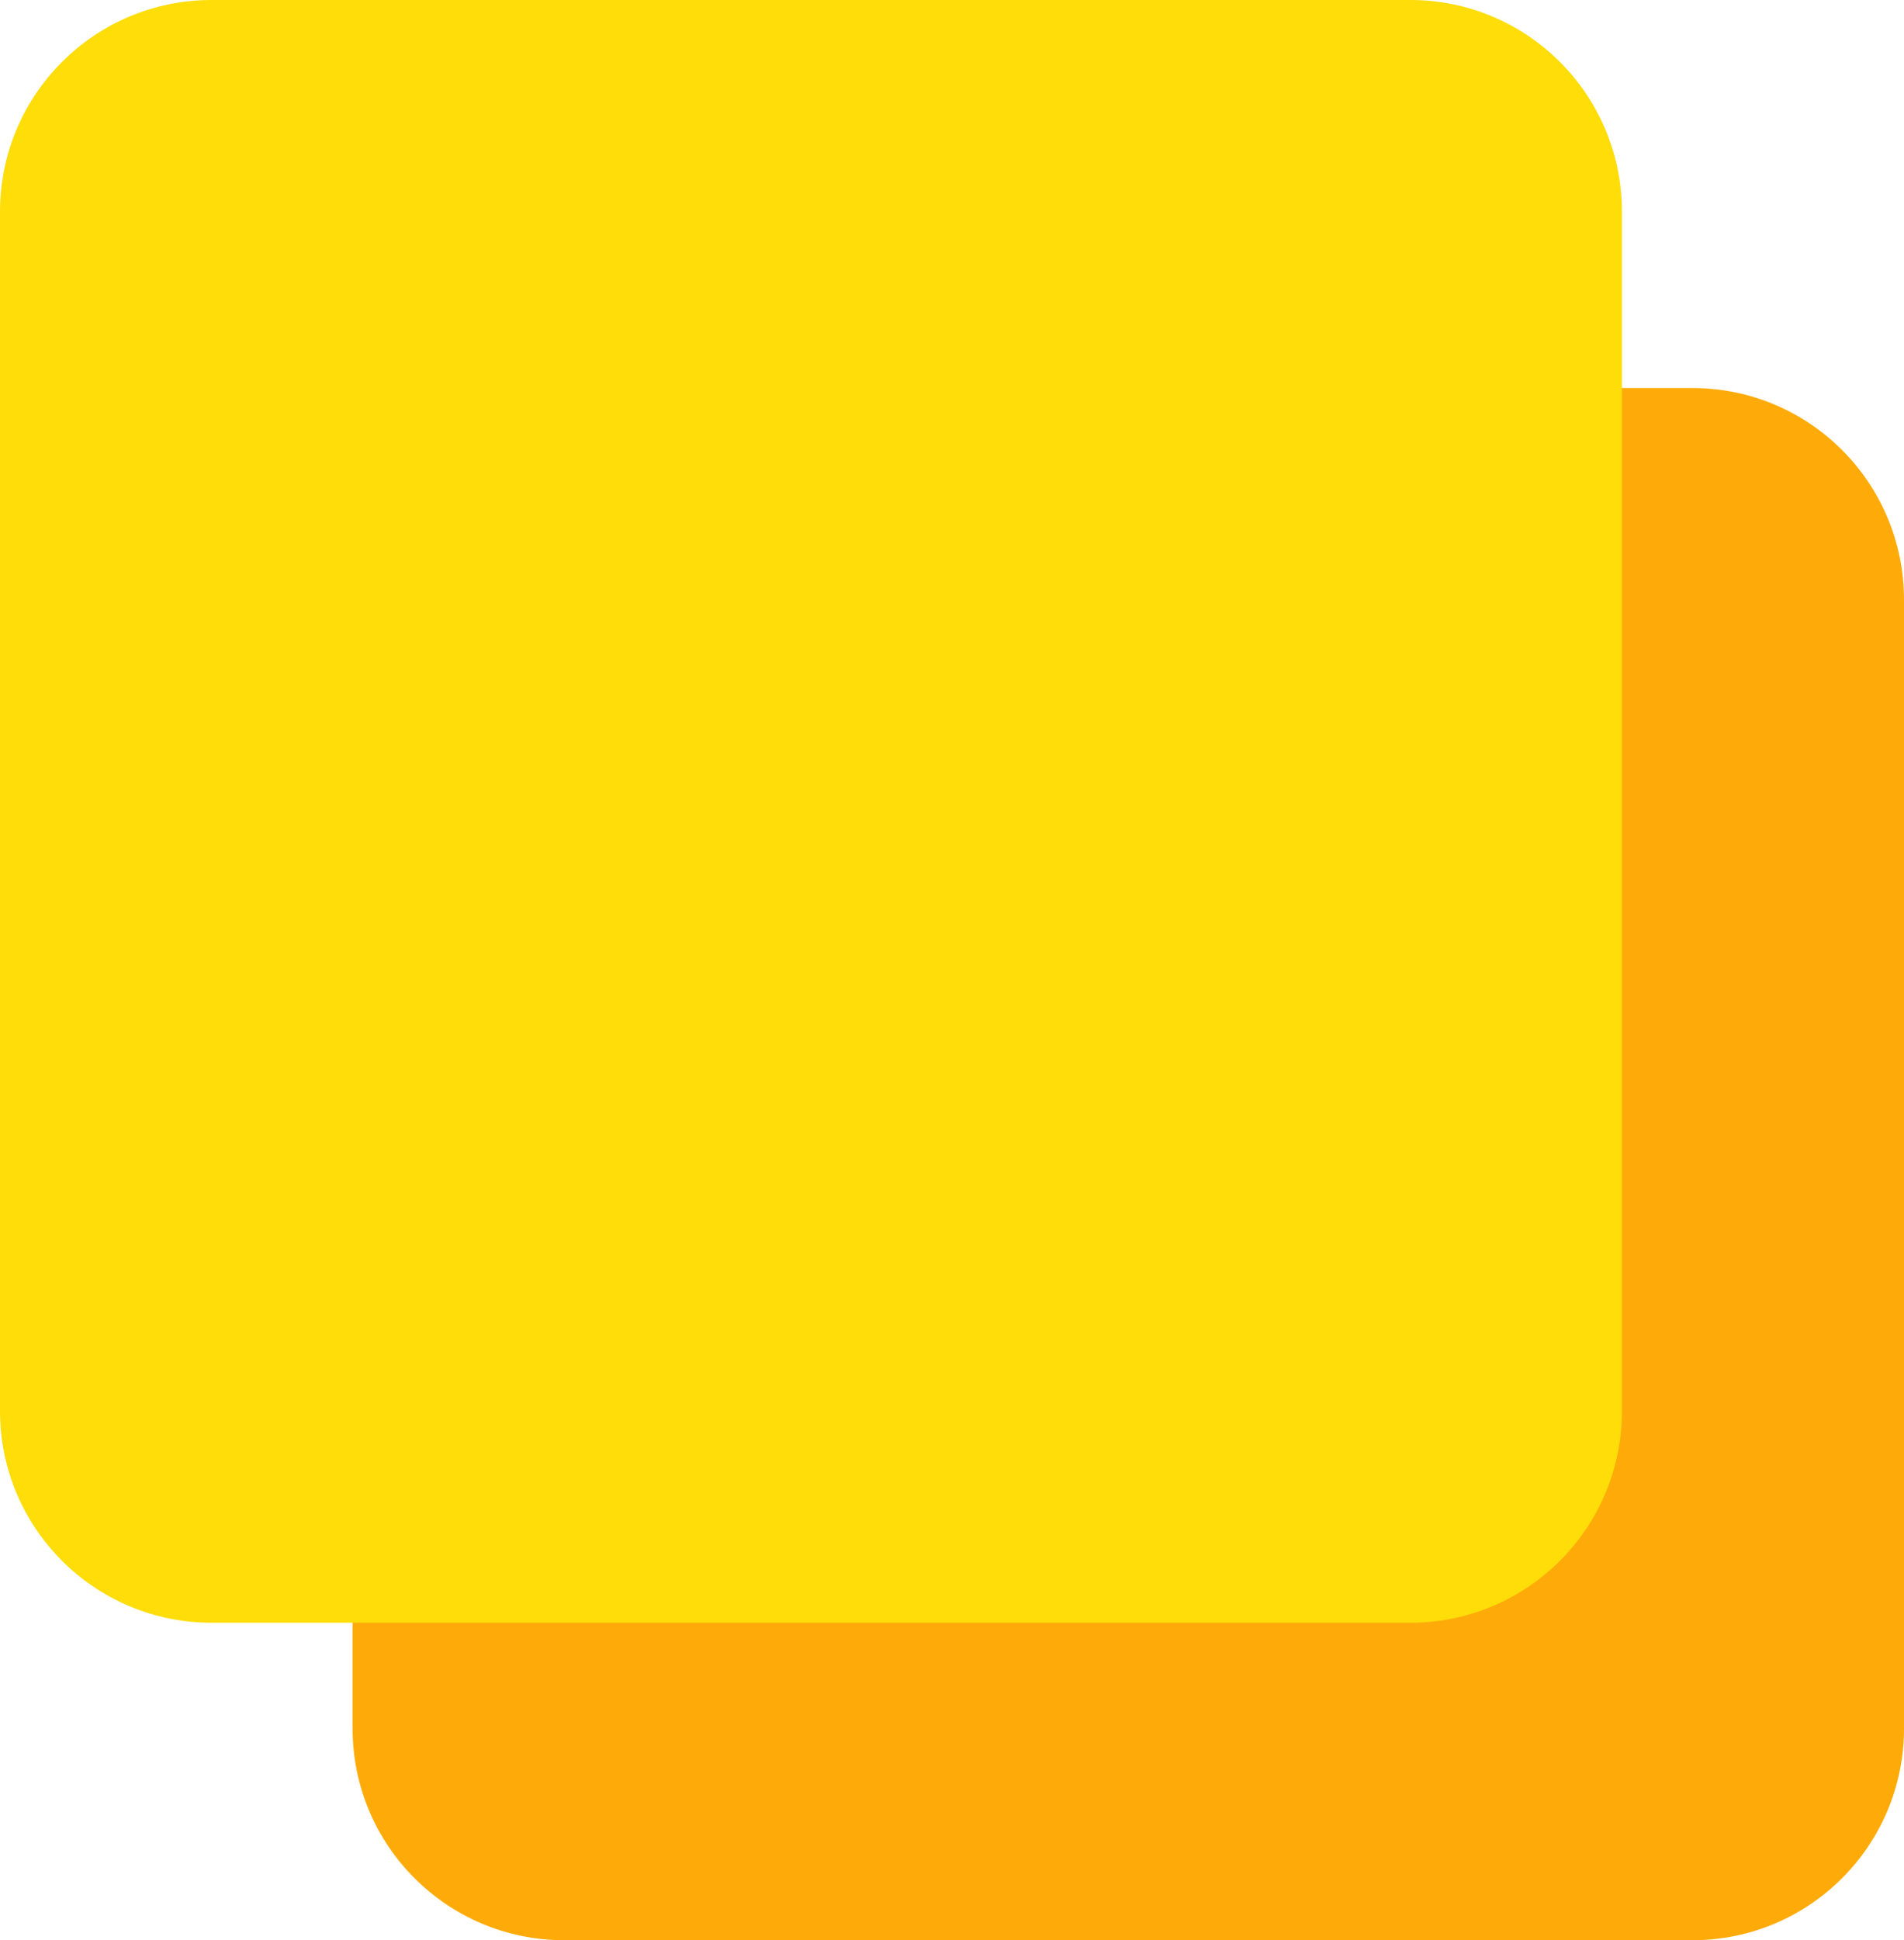
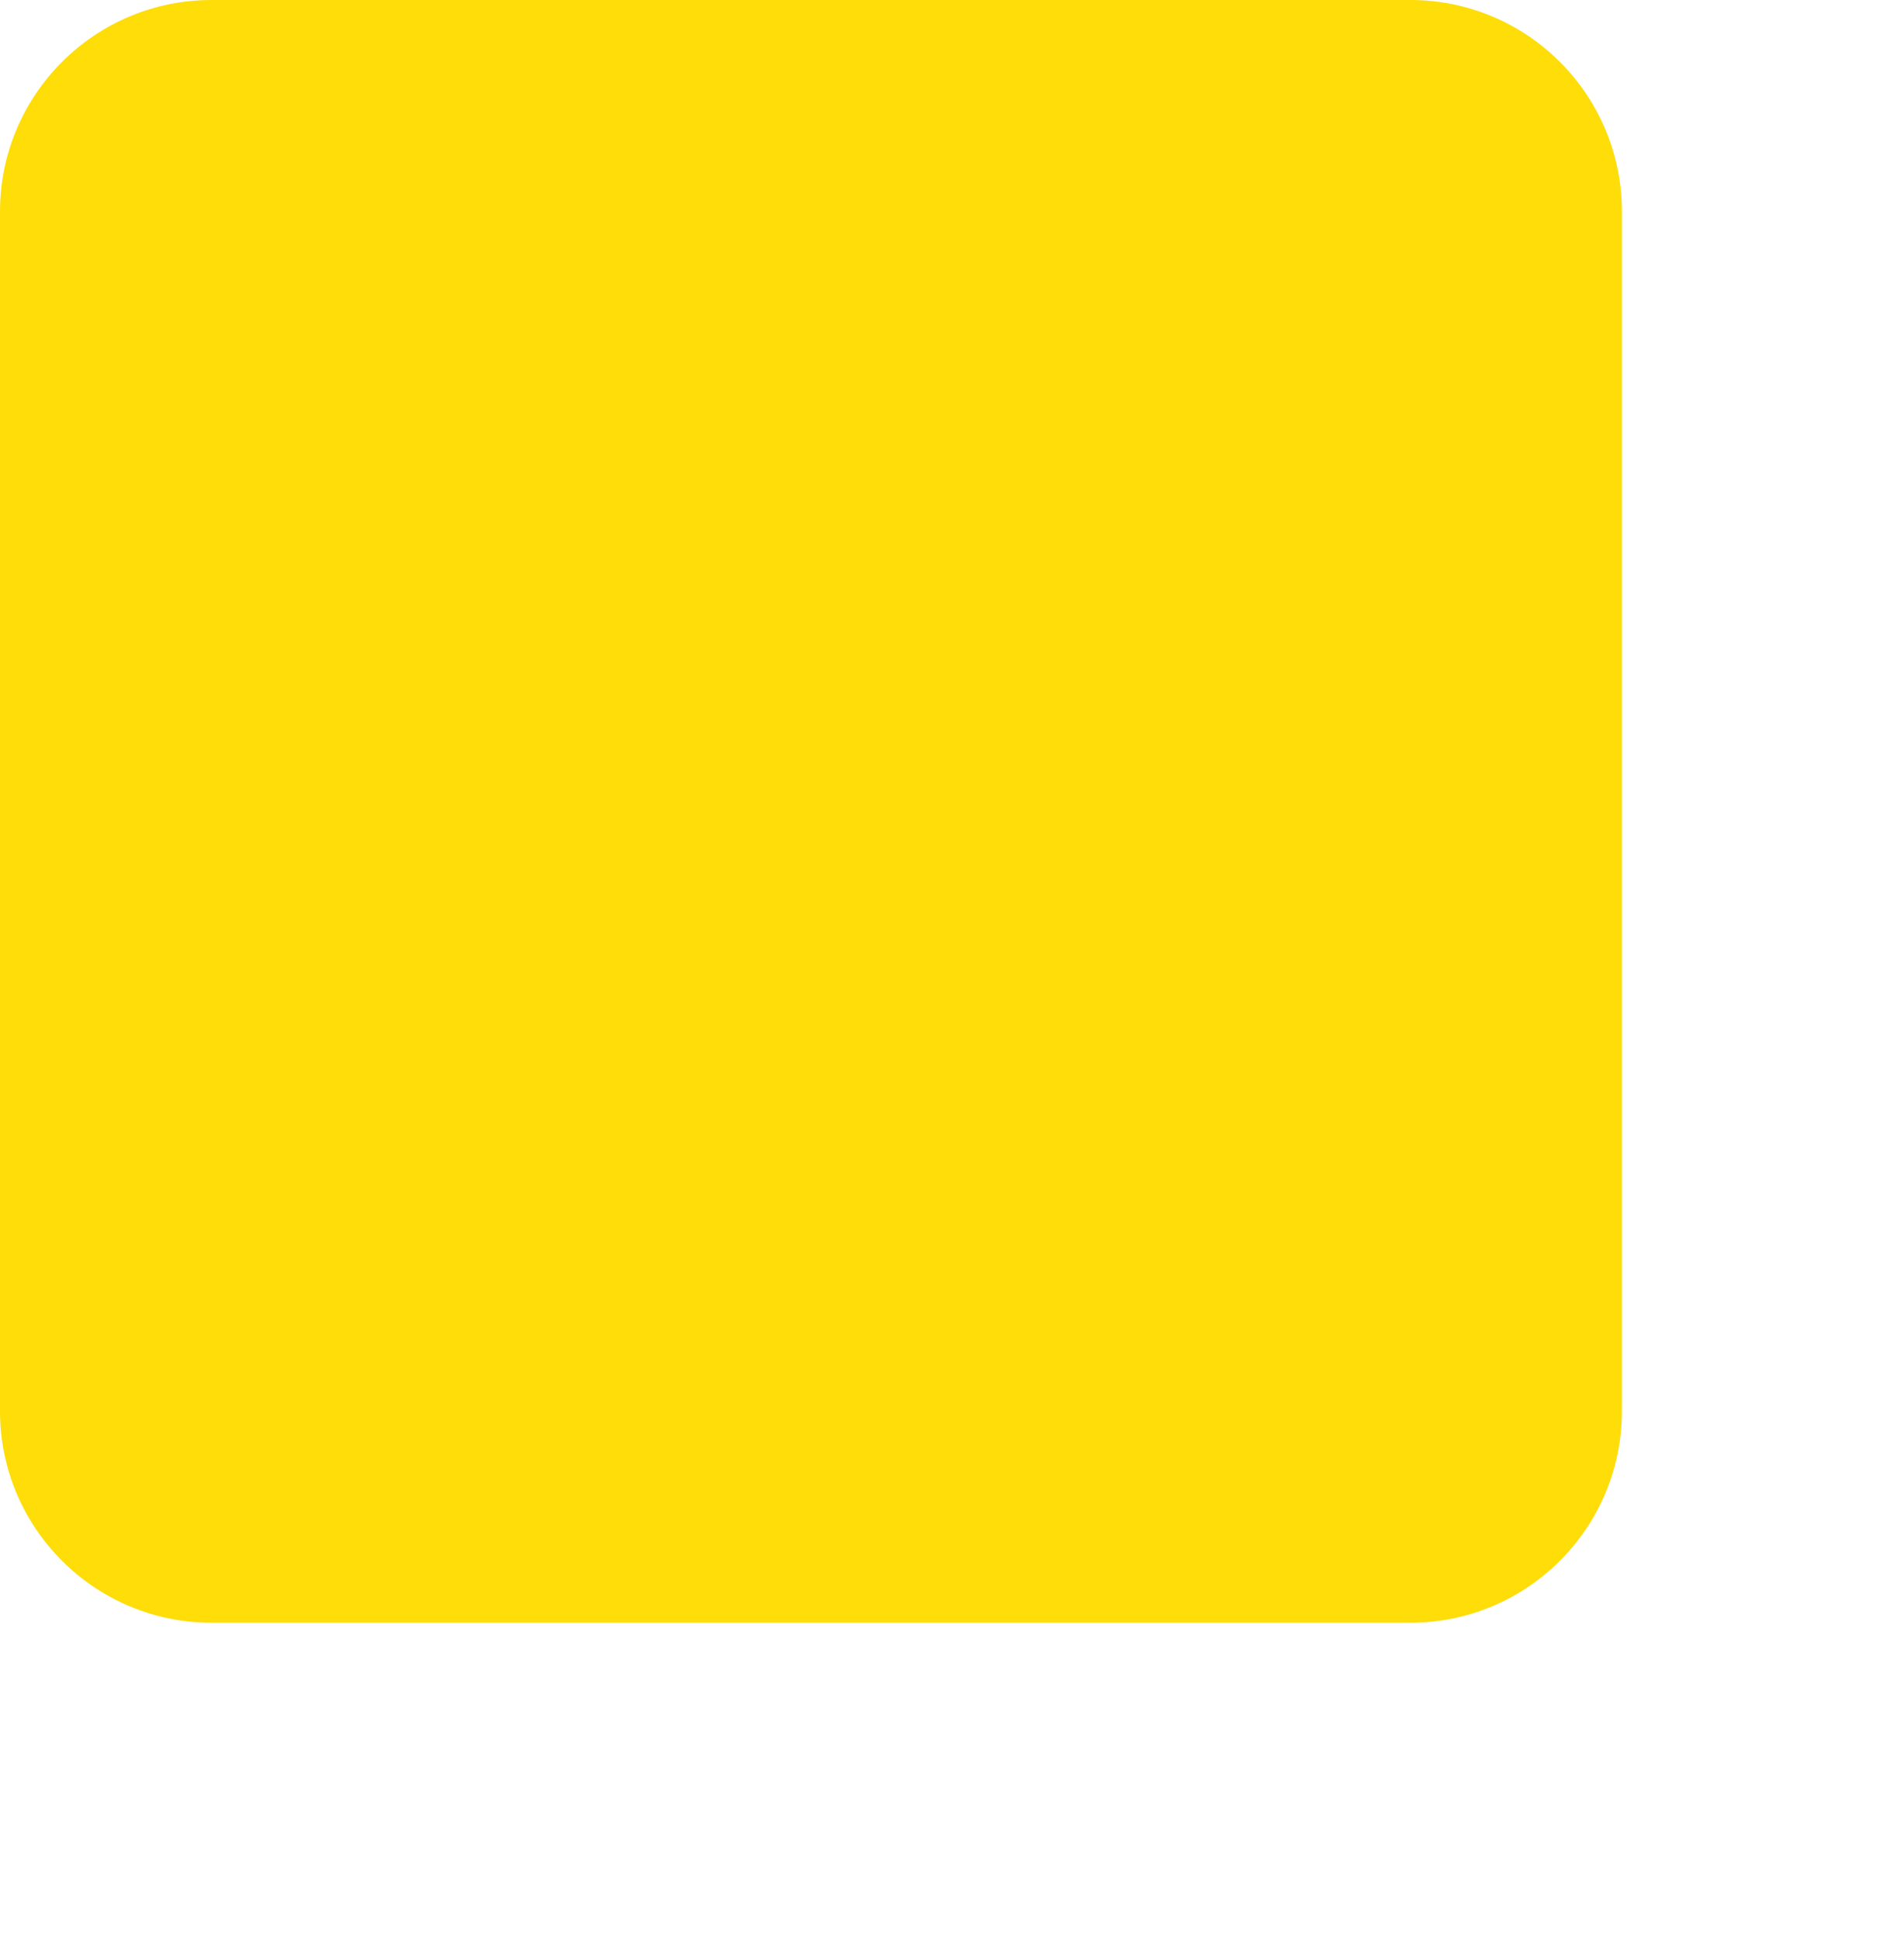
<svg xmlns="http://www.w3.org/2000/svg" width="54" height="55" viewBox="0 0 54 55" fill="none">
-   <path d="M10 17C10 13.686 12.686 11 16 11H48C51.314 11 54 13.686 54 17V49C54 52.314 51.314 55 48 55H16C12.686 55 10 52.314 10 49V17Z" fill="#FEAB09" />
  <path d="M0 6C0 2.686 2.686 0 6 0H40C43.314 0 46 2.686 46 6V40C46 43.314 43.314 46 40 46H6C2.686 46 0 43.314 0 40V6Z" fill="#FEDD09" />
</svg>